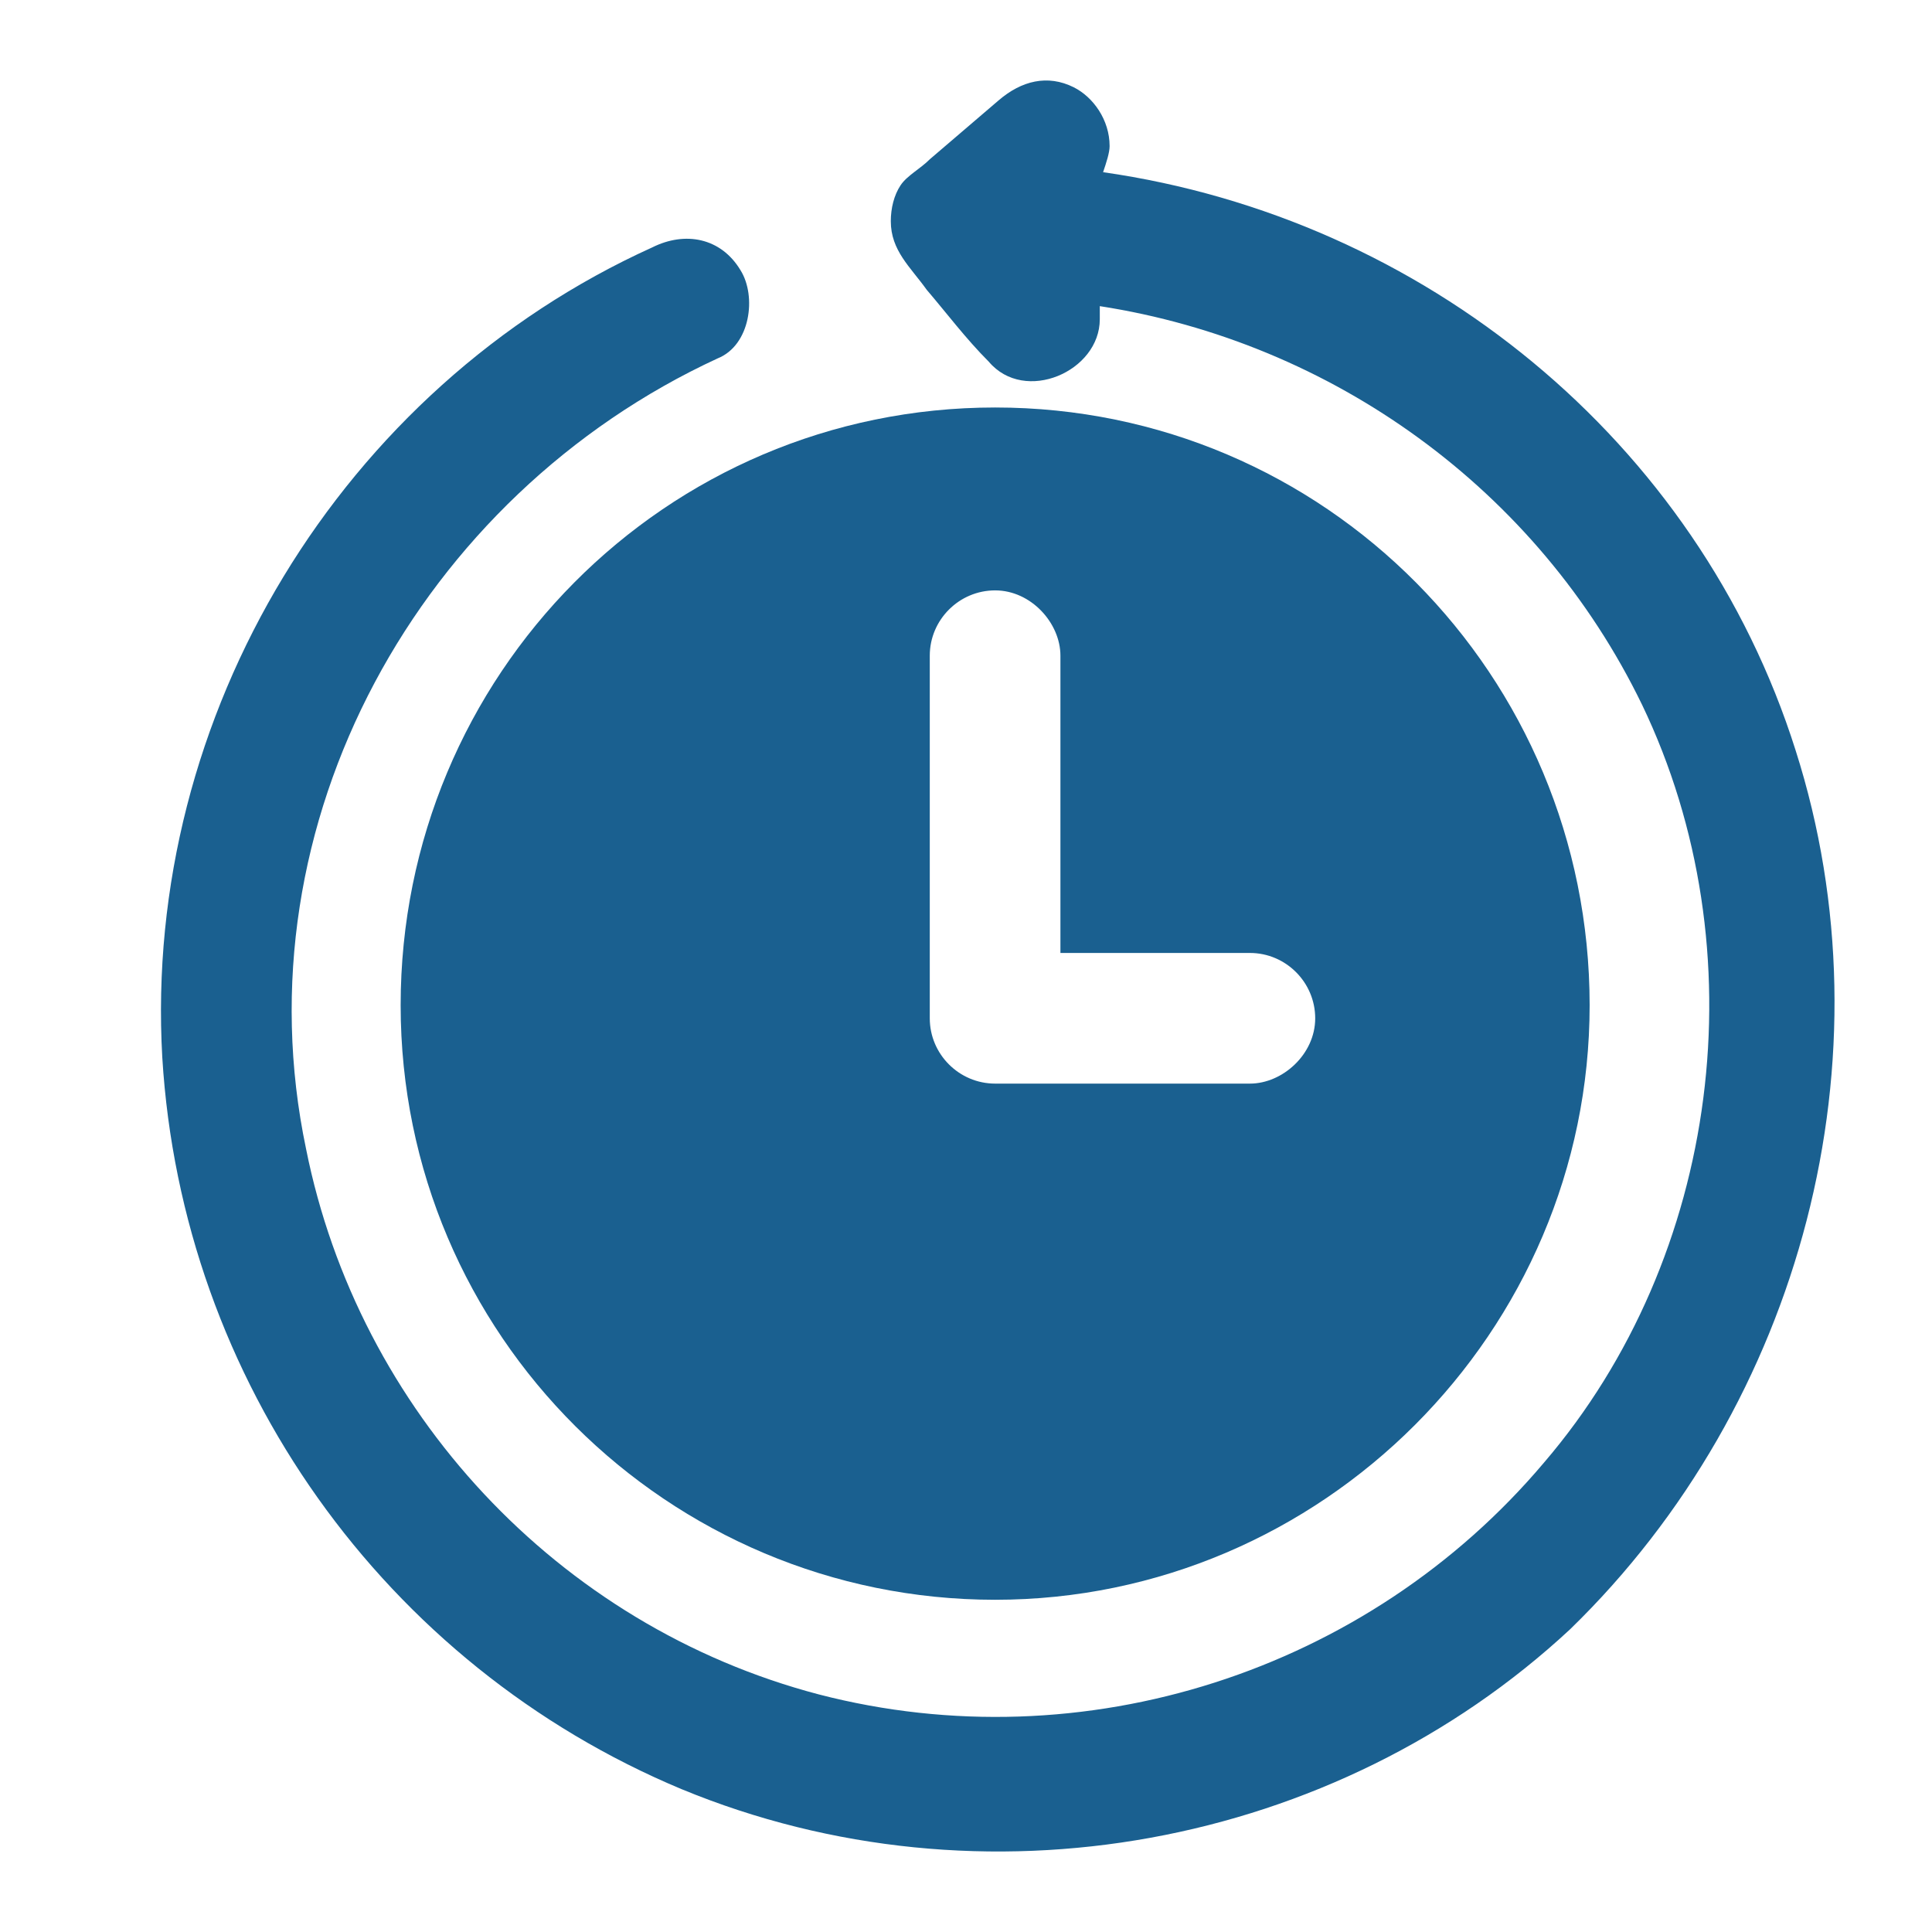
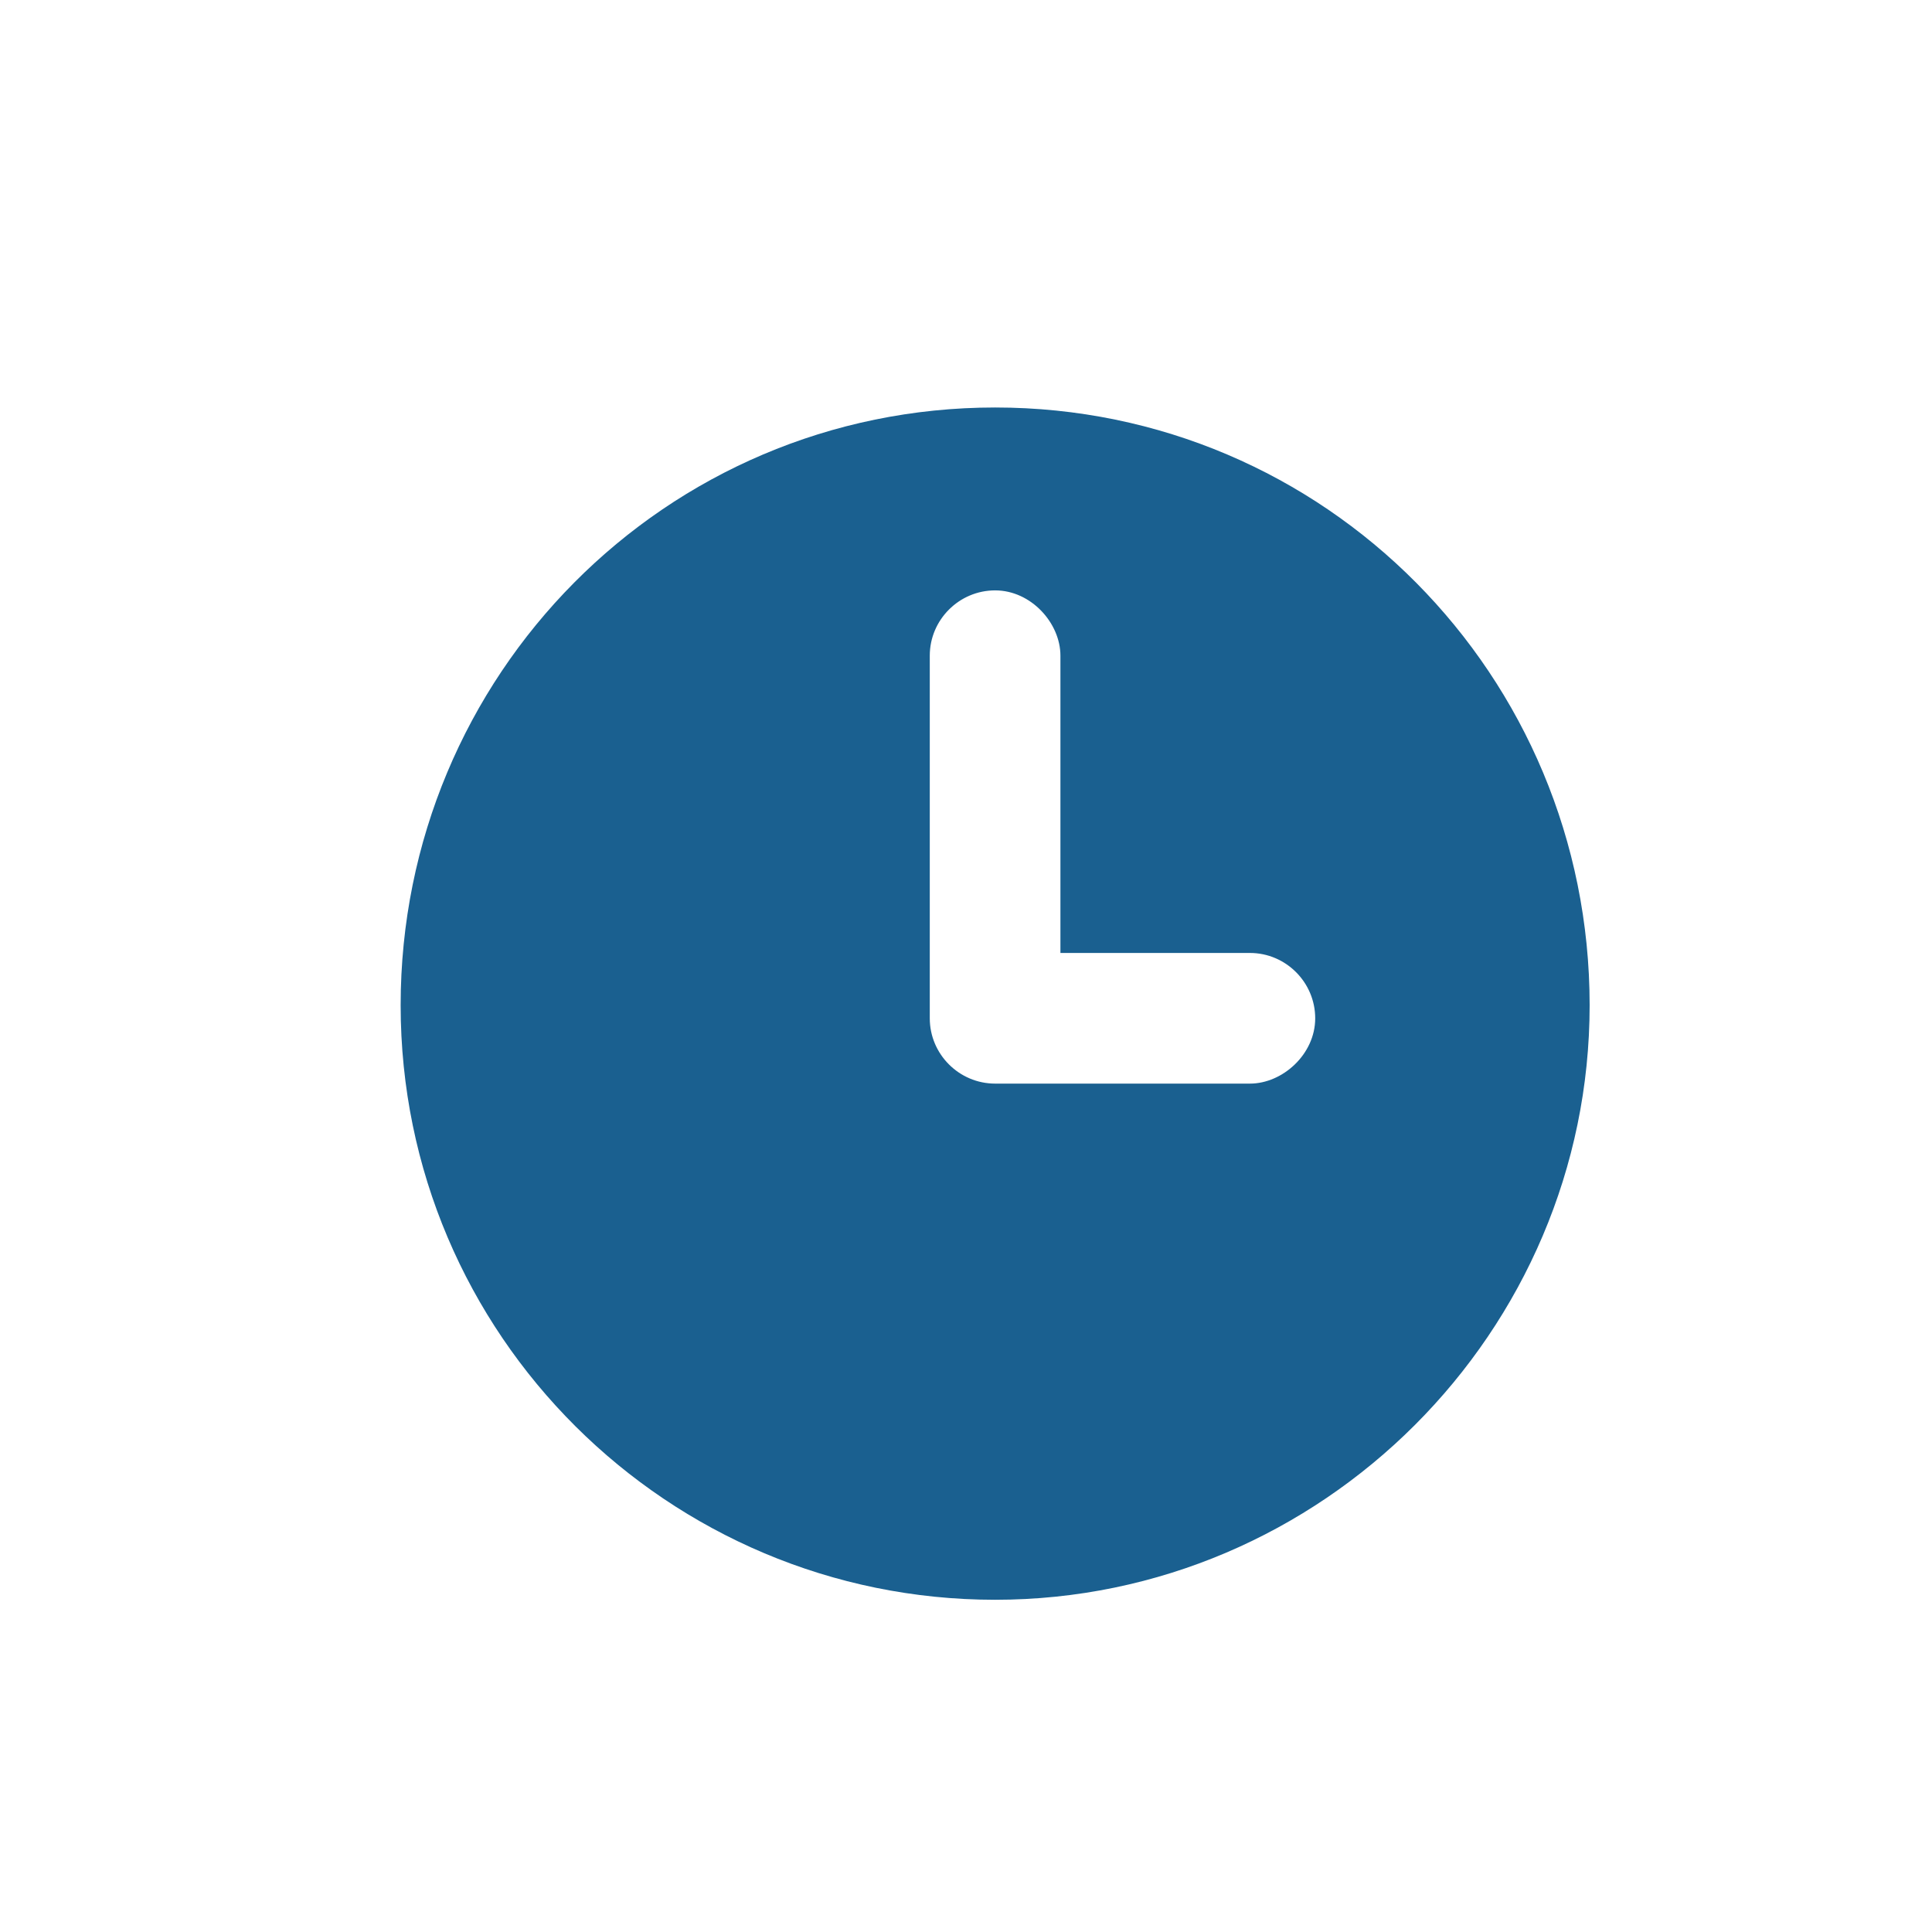
<svg xmlns="http://www.w3.org/2000/svg" fill="none" viewBox="0 0 24 24" height="24" width="24">
  <path fill="#1A6090" d="M4.977 12.487C4.977 16.586 8.304 19.873 12.362 19.873C16.42 19.873 19.747 16.545 19.747 12.487C19.747 8.389 16.46 5.062 12.362 5.062C8.263 5.062 4.977 8.389 4.977 12.487ZM11.55 12.082V8.145C11.55 7.699 11.915 7.334 12.362 7.334C12.808 7.334 13.173 7.74 13.173 8.145V11.838H15.527C15.973 11.838 16.338 12.203 16.338 12.65C16.338 13.096 15.933 13.461 15.527 13.461H12.362C11.915 13.461 11.55 13.096 11.55 12.65V12.082Z" />
-   <path fill="#1A6090" d="M22.306 9.322C21.088 5.467 17.68 2.708 13.703 2.139C13.744 2.018 13.784 1.896 13.784 1.815C13.784 1.49 13.581 1.206 13.338 1.084C13.013 0.922 12.689 1.003 12.405 1.247L11.552 1.977C11.431 2.099 11.268 2.18 11.187 2.302C11.106 2.424 11.066 2.586 11.066 2.748C11.066 3.113 11.309 3.316 11.512 3.6C11.755 3.884 11.999 4.209 12.283 4.493C12.729 5.021 13.662 4.615 13.662 3.966V3.803C16.544 4.25 19.1 6.076 20.398 8.754C21.859 11.797 21.372 15.611 19.181 18.168C16.99 20.765 13.46 21.901 10.173 21.049C6.926 20.197 4.451 17.519 3.802 14.272C2.95 10.215 5.222 6.157 8.915 4.452C9.321 4.29 9.402 3.681 9.199 3.357C8.955 2.951 8.509 2.87 8.103 3.073C4.248 4.818 1.773 8.876 2.016 13.136C2.26 17.154 4.776 20.684 8.468 22.226C12.202 23.768 16.584 22.956 19.506 20.238C22.387 17.438 23.523 13.136 22.306 9.322Z" />
</svg>